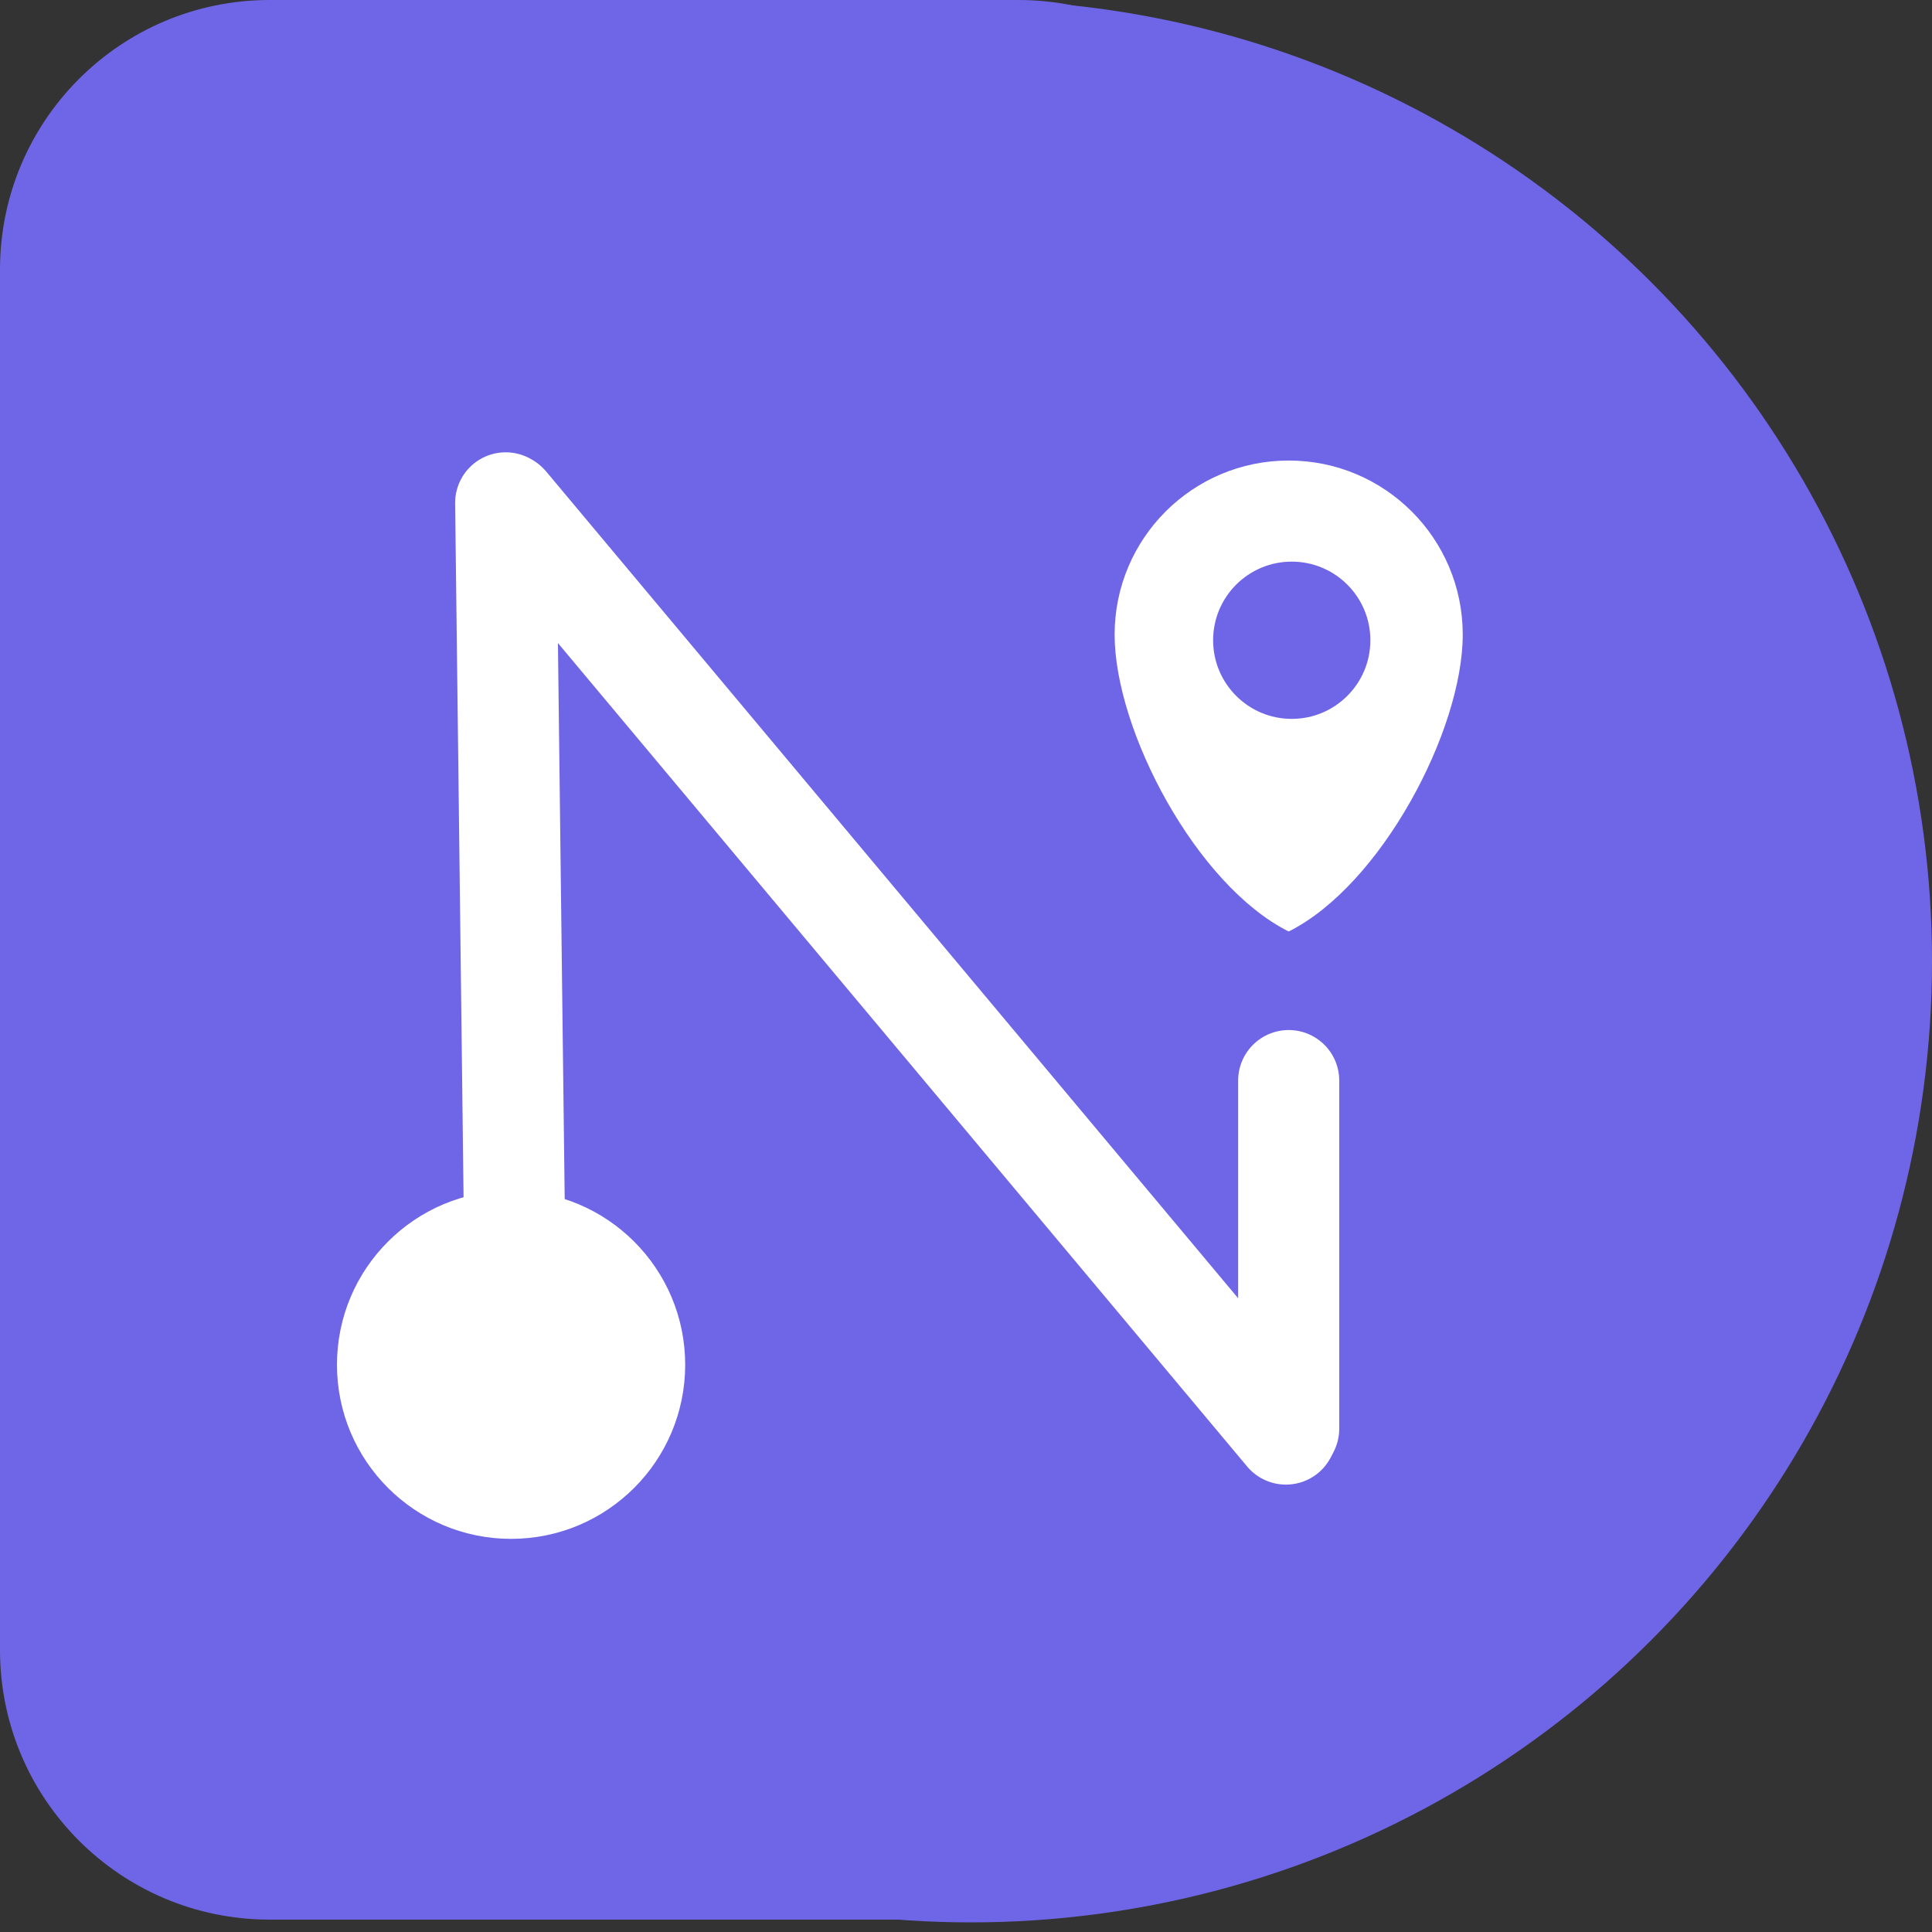
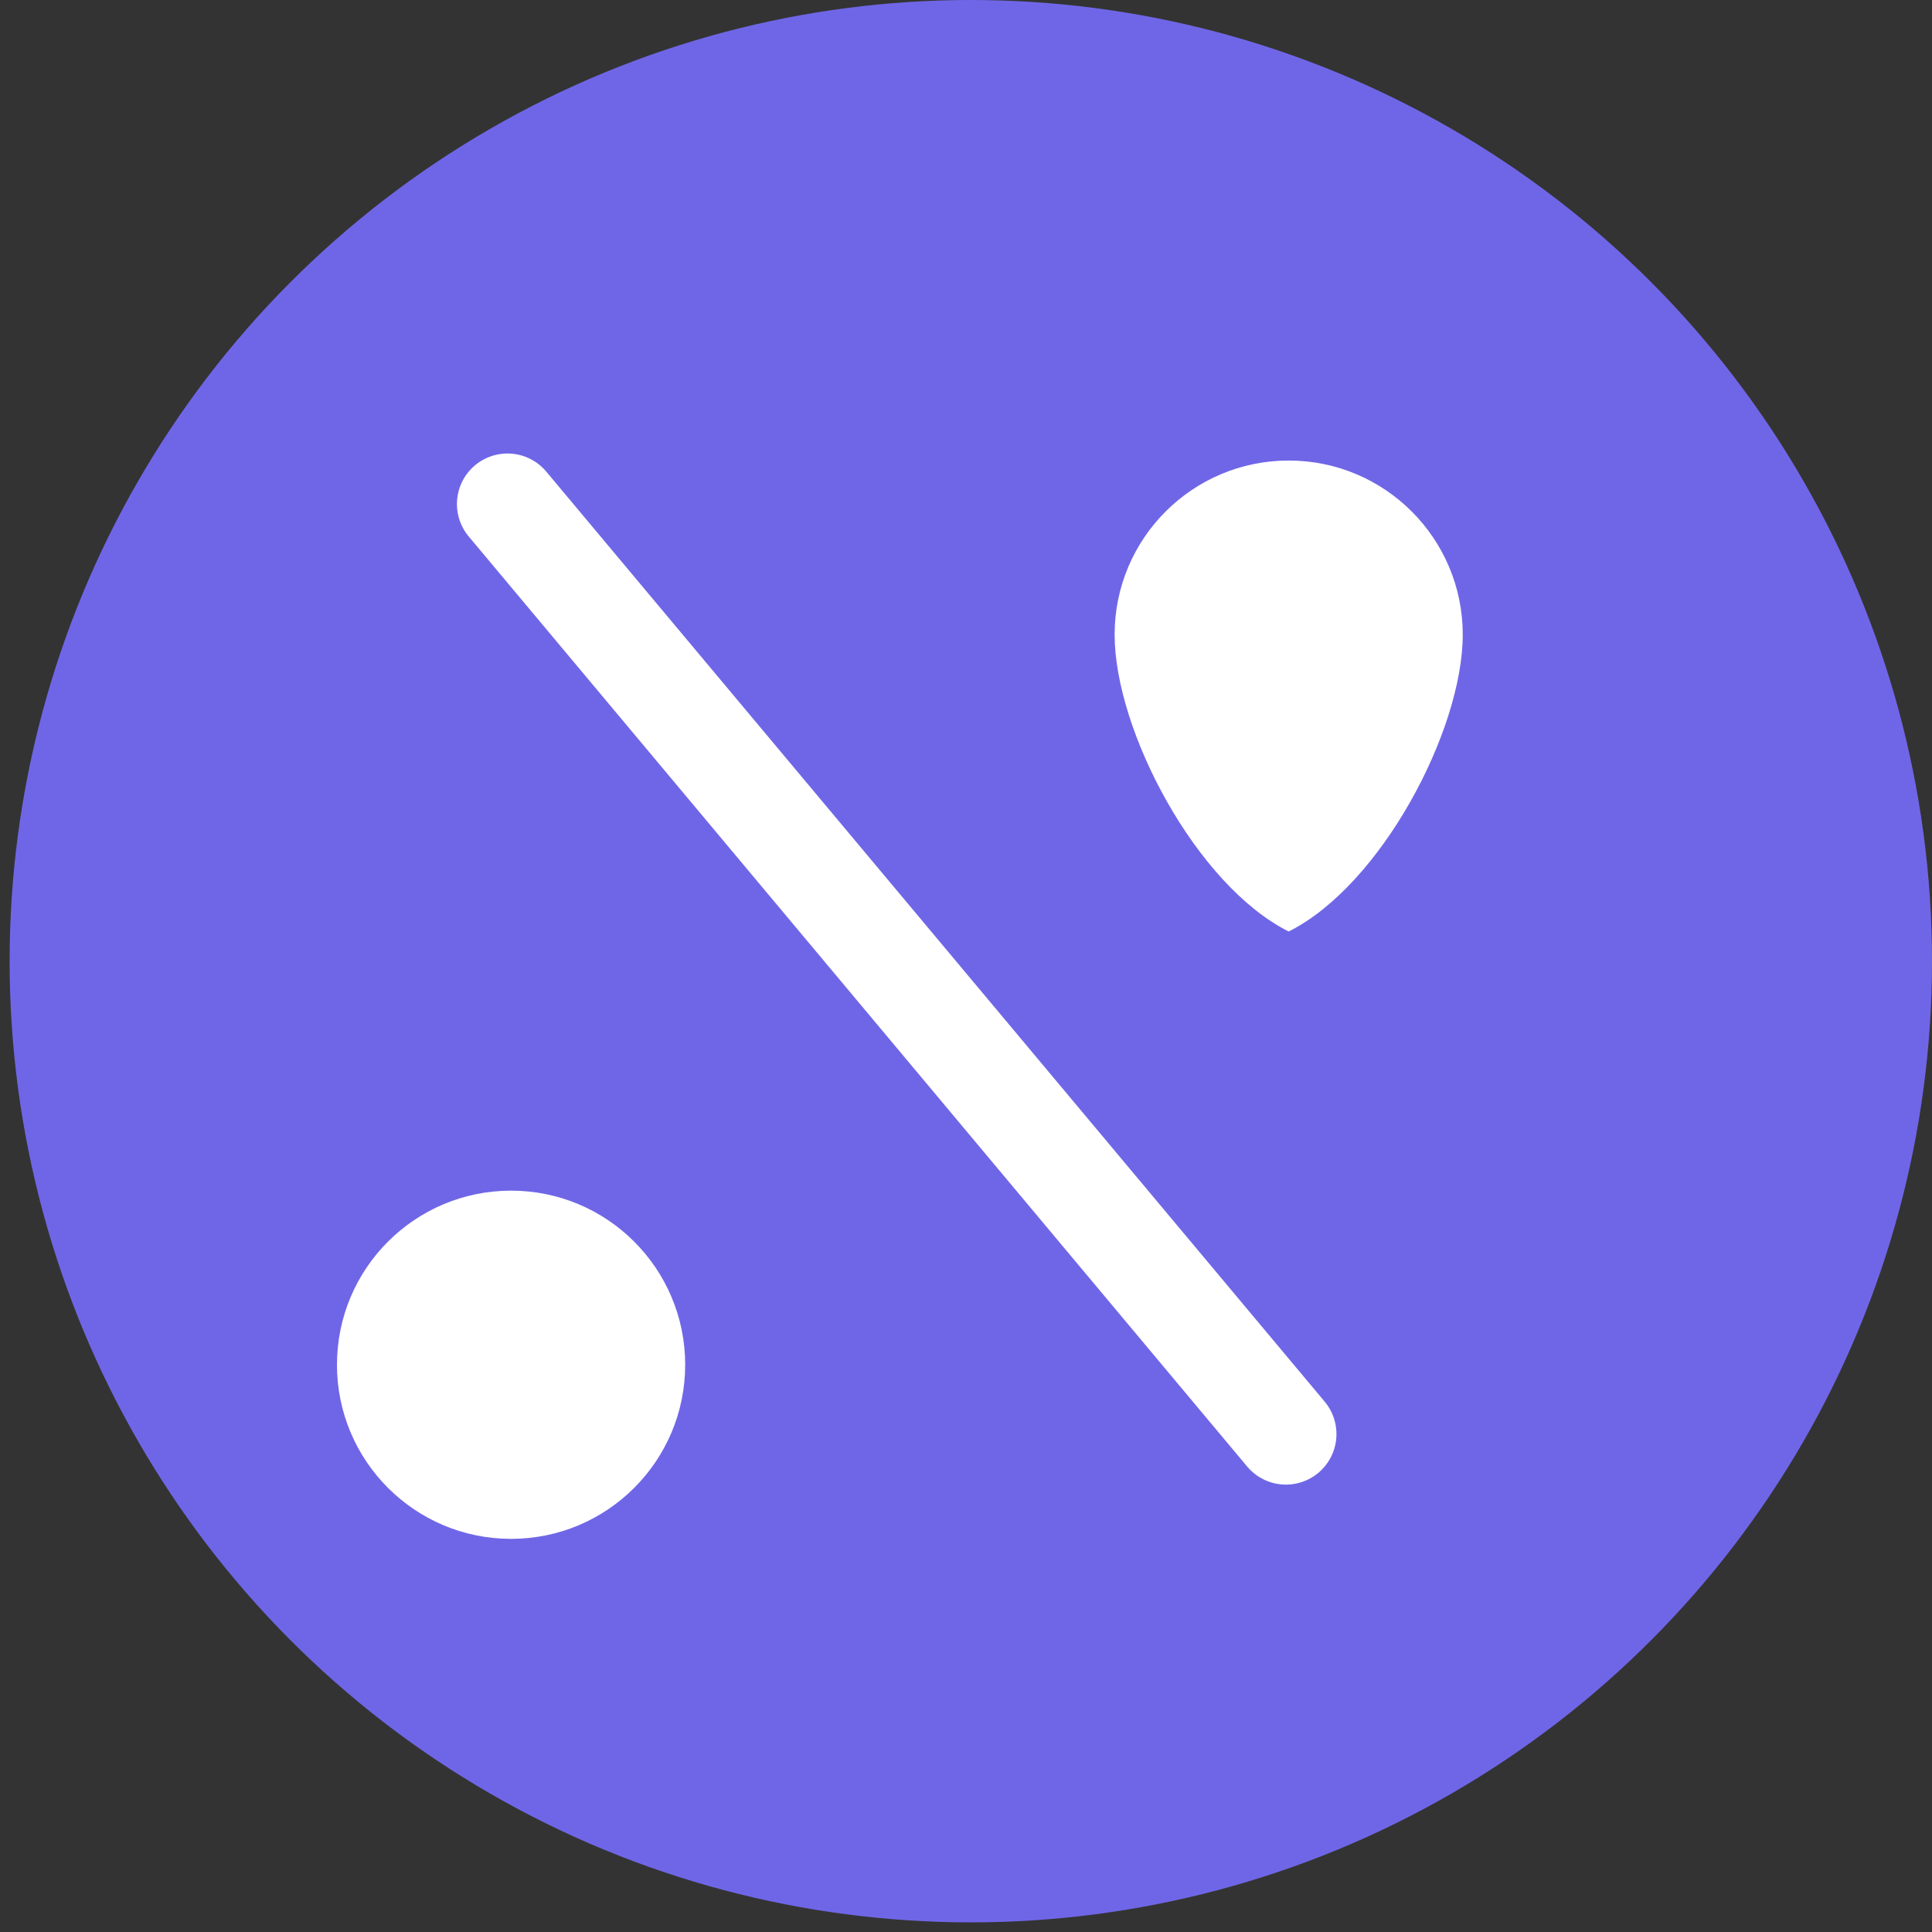
<svg xmlns="http://www.w3.org/2000/svg" width="172" height="172" viewBox="0 0 172 172" fill="none">
  <rect x="0" y="0" width="172" height="172" fill="#333333" stroke="none" />
-   <path d="M0 24C0 10.745 10.745 0 24 0H90.667C103.922 0 114.667 10.745 114.667 24V146.897C114.667 160.152 103.921 170.897 90.667 170.897H24C10.745 170.897 0 160.152 0 146.897V24Z" fill="#6F66E7" />
  <circle cx="86.428" cy="85.572" r="85.572" fill="#6F66E7" />
-   <path d="M45.955 121.752L45.019 44.767" stroke="white" stroke-width="9" stroke-linecap="round" />
  <path d="M45.18 44.873L114.48 127.67" stroke="white" stroke-width="9" stroke-linecap="round" />
-   <path d="M114.728 127.191L114.728 96.201" stroke="white" stroke-width="9" stroke-linecap="round" />
  <path d="M130.223 56.495C130.223 65.053 122.931 78.826 114.728 82.928C106.524 78.826 99.232 65.053 99.232 56.495C99.232 47.937 106.17 41 114.728 41C123.285 41 130.223 47.937 130.223 56.495Z" fill="white" />
-   <circle cx="115" cy="57" r="7" fill="#6F66E7" />
  <circle cx="45.5" cy="121.5" r="15.5" fill="white" />
</svg>